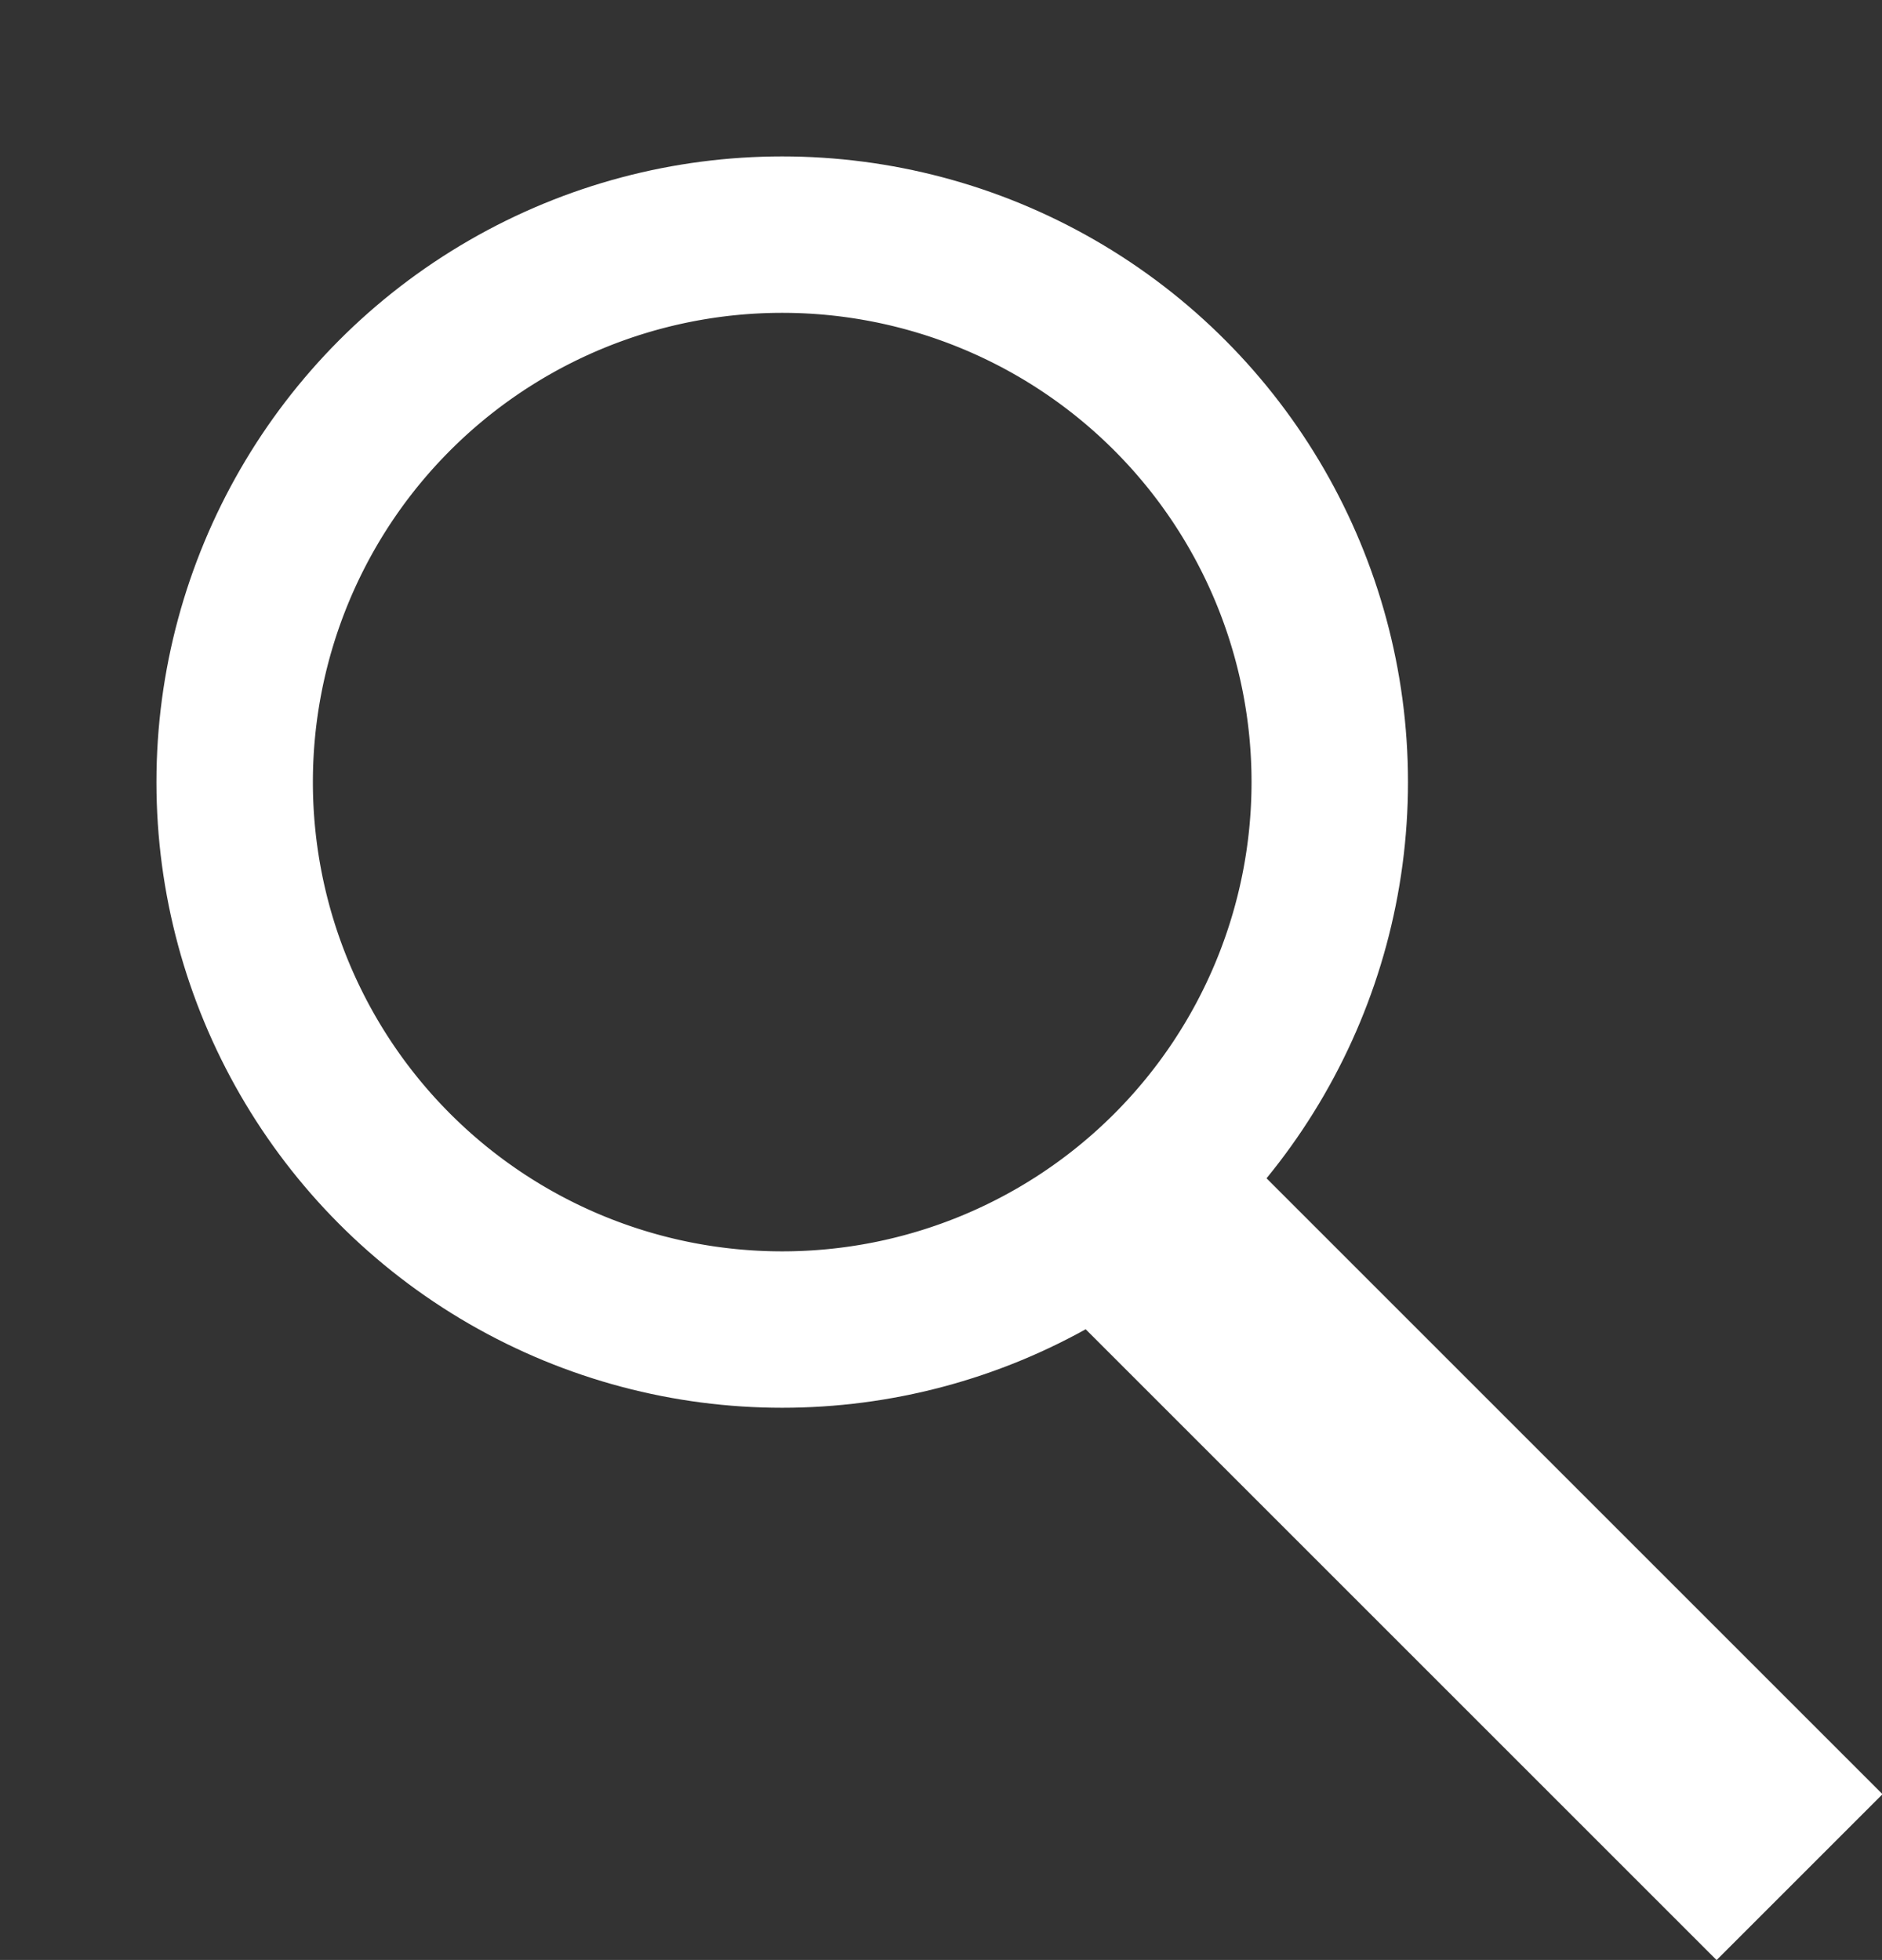
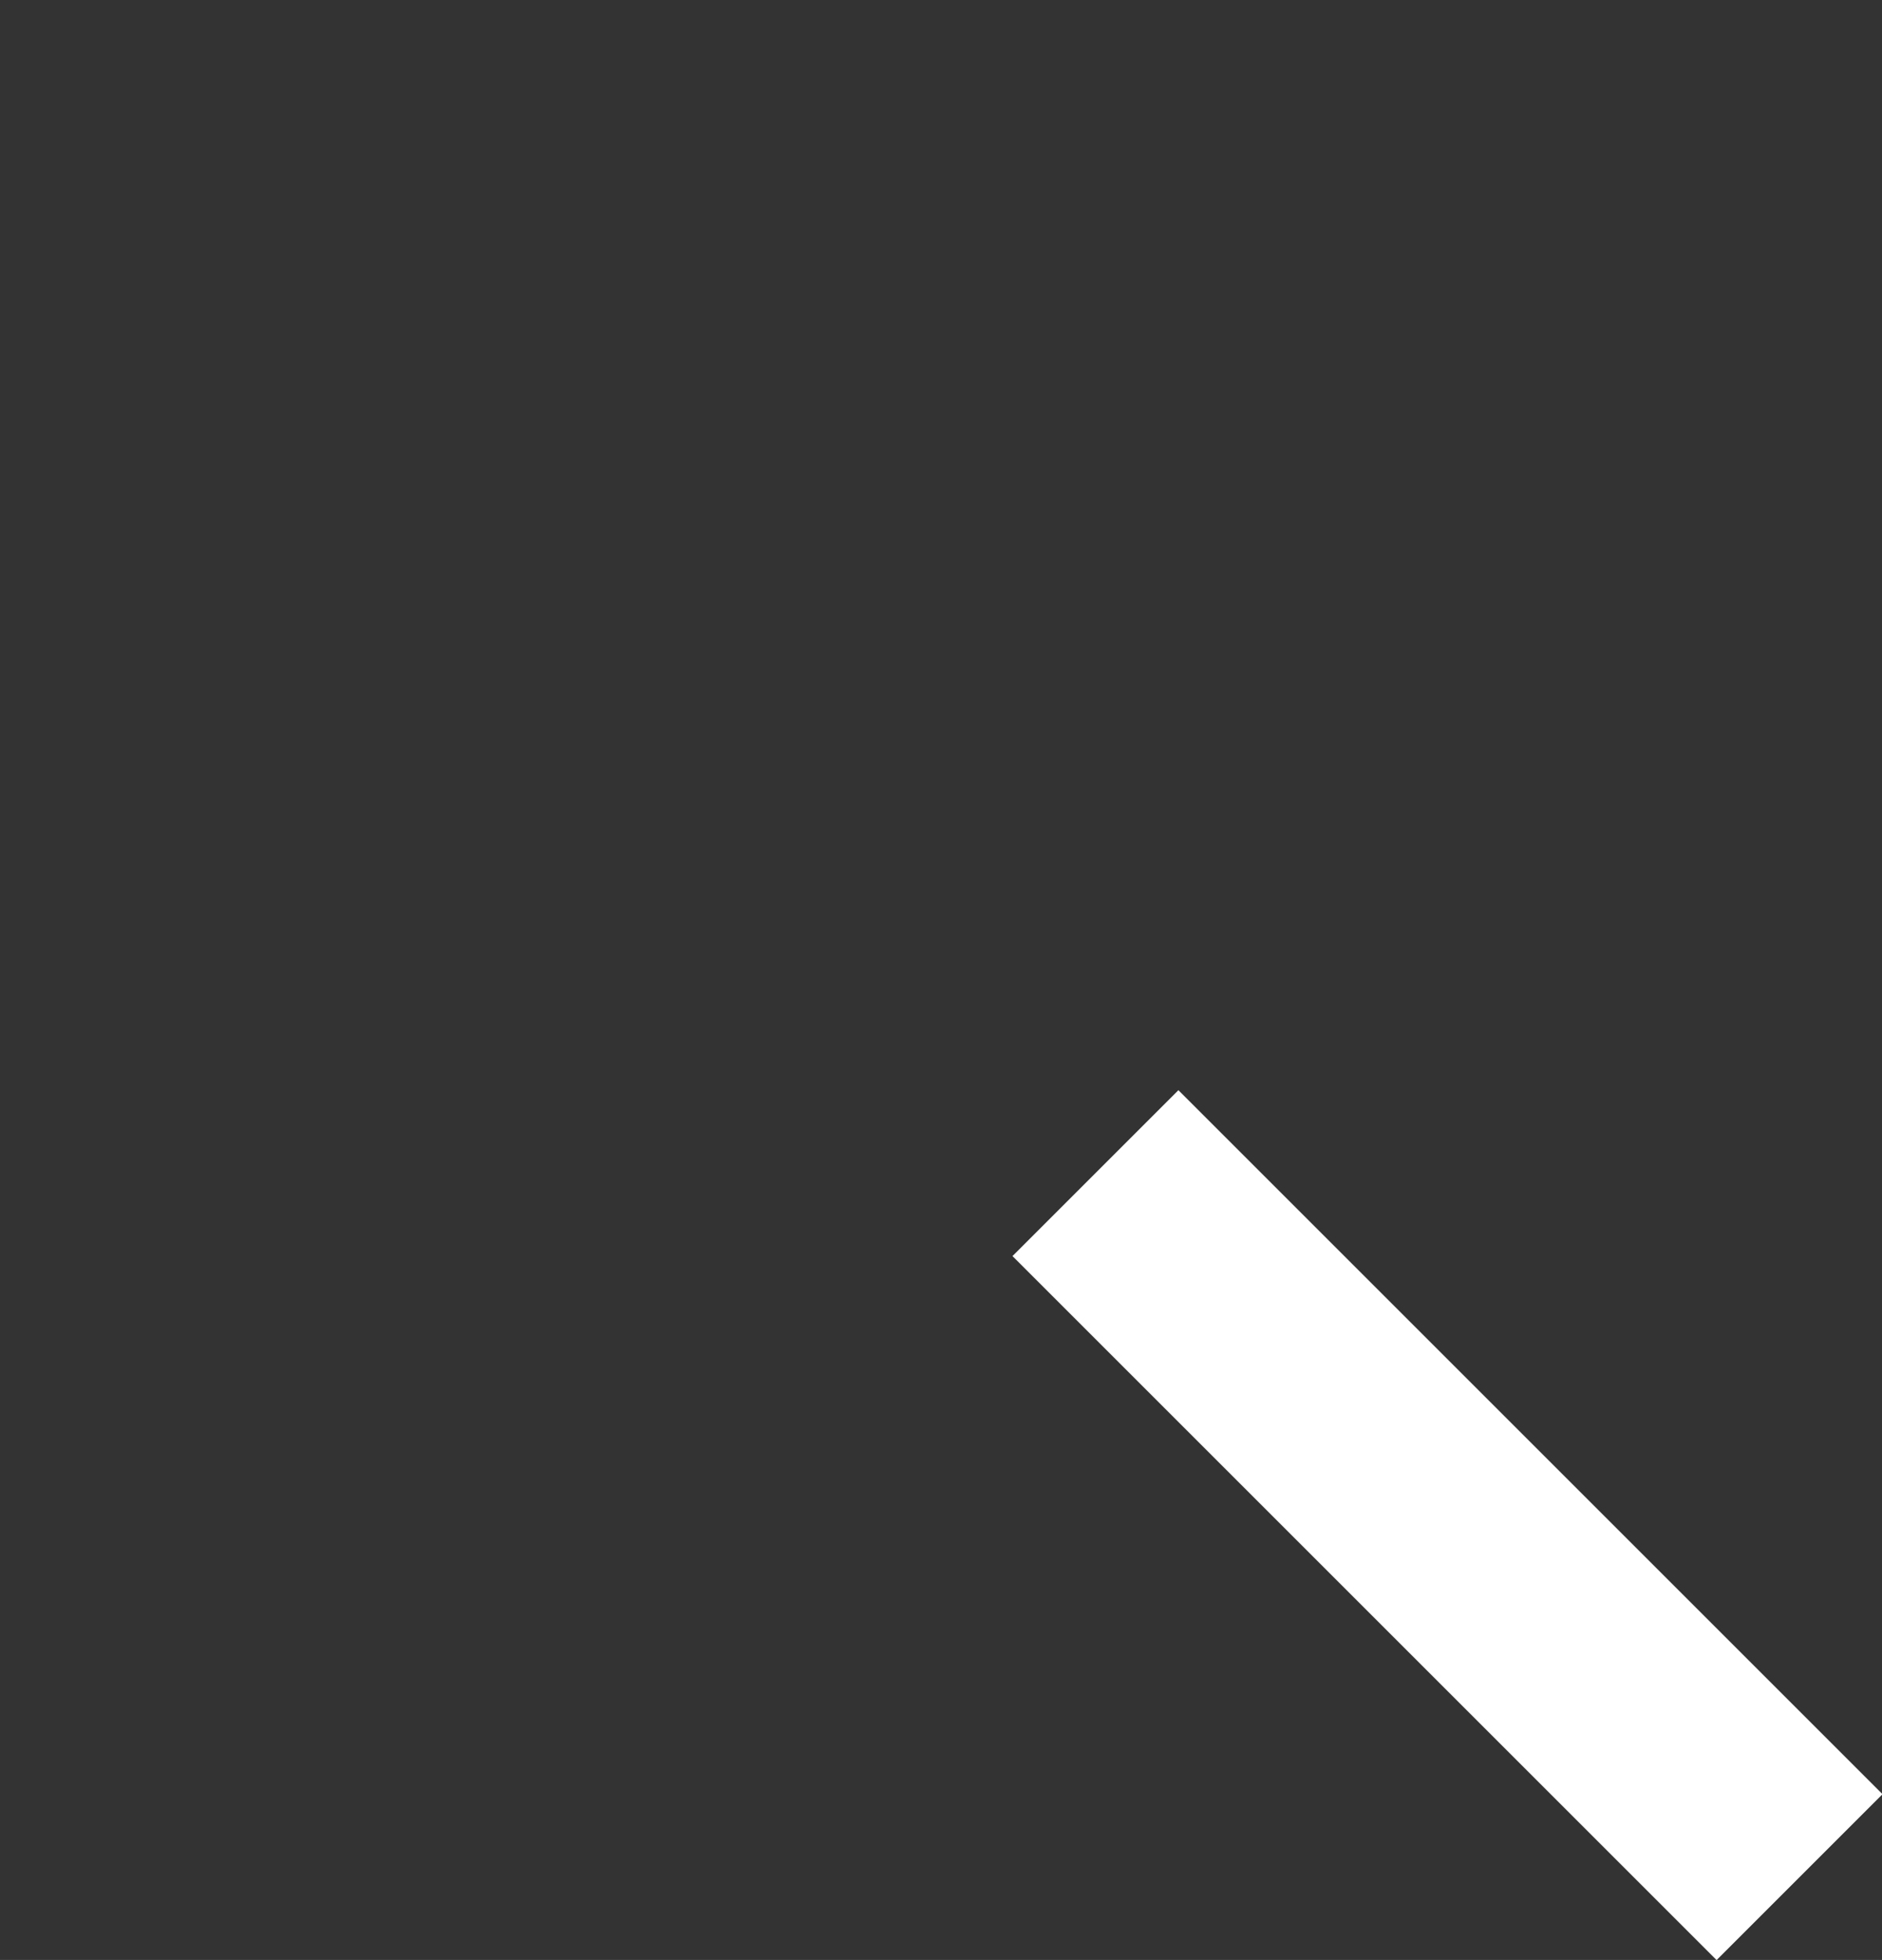
<svg xmlns="http://www.w3.org/2000/svg" viewBox="0 0 24.06 25.06">
  <rect x="0" y="0" width="24.06" height="25.06" fill="#333333" stroke="none" />
  <defs>
    <style>.cls-1{fill:none;}.cls-2{clip-path:url(#clip-path);}.cls-3{fill:#fff;}</style>
    <clipPath id="clip-path" transform="translate(2 2)">
-       <circle class="cls-1" cx="8" cy="8" r="8" />
-     </clipPath>
+       </clipPath>
  </defs>
  <g id="Layer_2" data-name="Layer 2">
    <g id="Layer_1-2" data-name="Layer 1">
      <g class="cls-2">
-         <path class="cls-3" d="M8,2a6,6,0,0,1,6,6h4A10,10,0,0,0,8-2ZM2,8A6,6,0,0,1,8,2V-2A10,10,0,0,0-2,8Zm6,6A6,6,0,0,1,2,8H-2A10,10,0,0,0,8,18Zm6-6a6,6,0,0,1-6,6v4A10,10,0,0,0,18,8Z" transform="translate(2 2)" />
+         <path class="cls-3" d="M8,2a6,6,0,0,1,6,6h4A10,10,0,0,0,8-2ZM2,8A6,6,0,0,1,8,2V-2A10,10,0,0,0-2,8Zm6,6A6,6,0,0,1,2,8H-2A10,10,0,0,0,8,18Zm6-6a6,6,0,0,1-6,6v4Z" transform="translate(2 2)" />
      </g>
      <rect class="cls-3" x="15" y="11.14" width="3" height="12.73" transform="translate(-5.54 18.79) rotate(-45)" />
    </g>
  </g>
</svg>